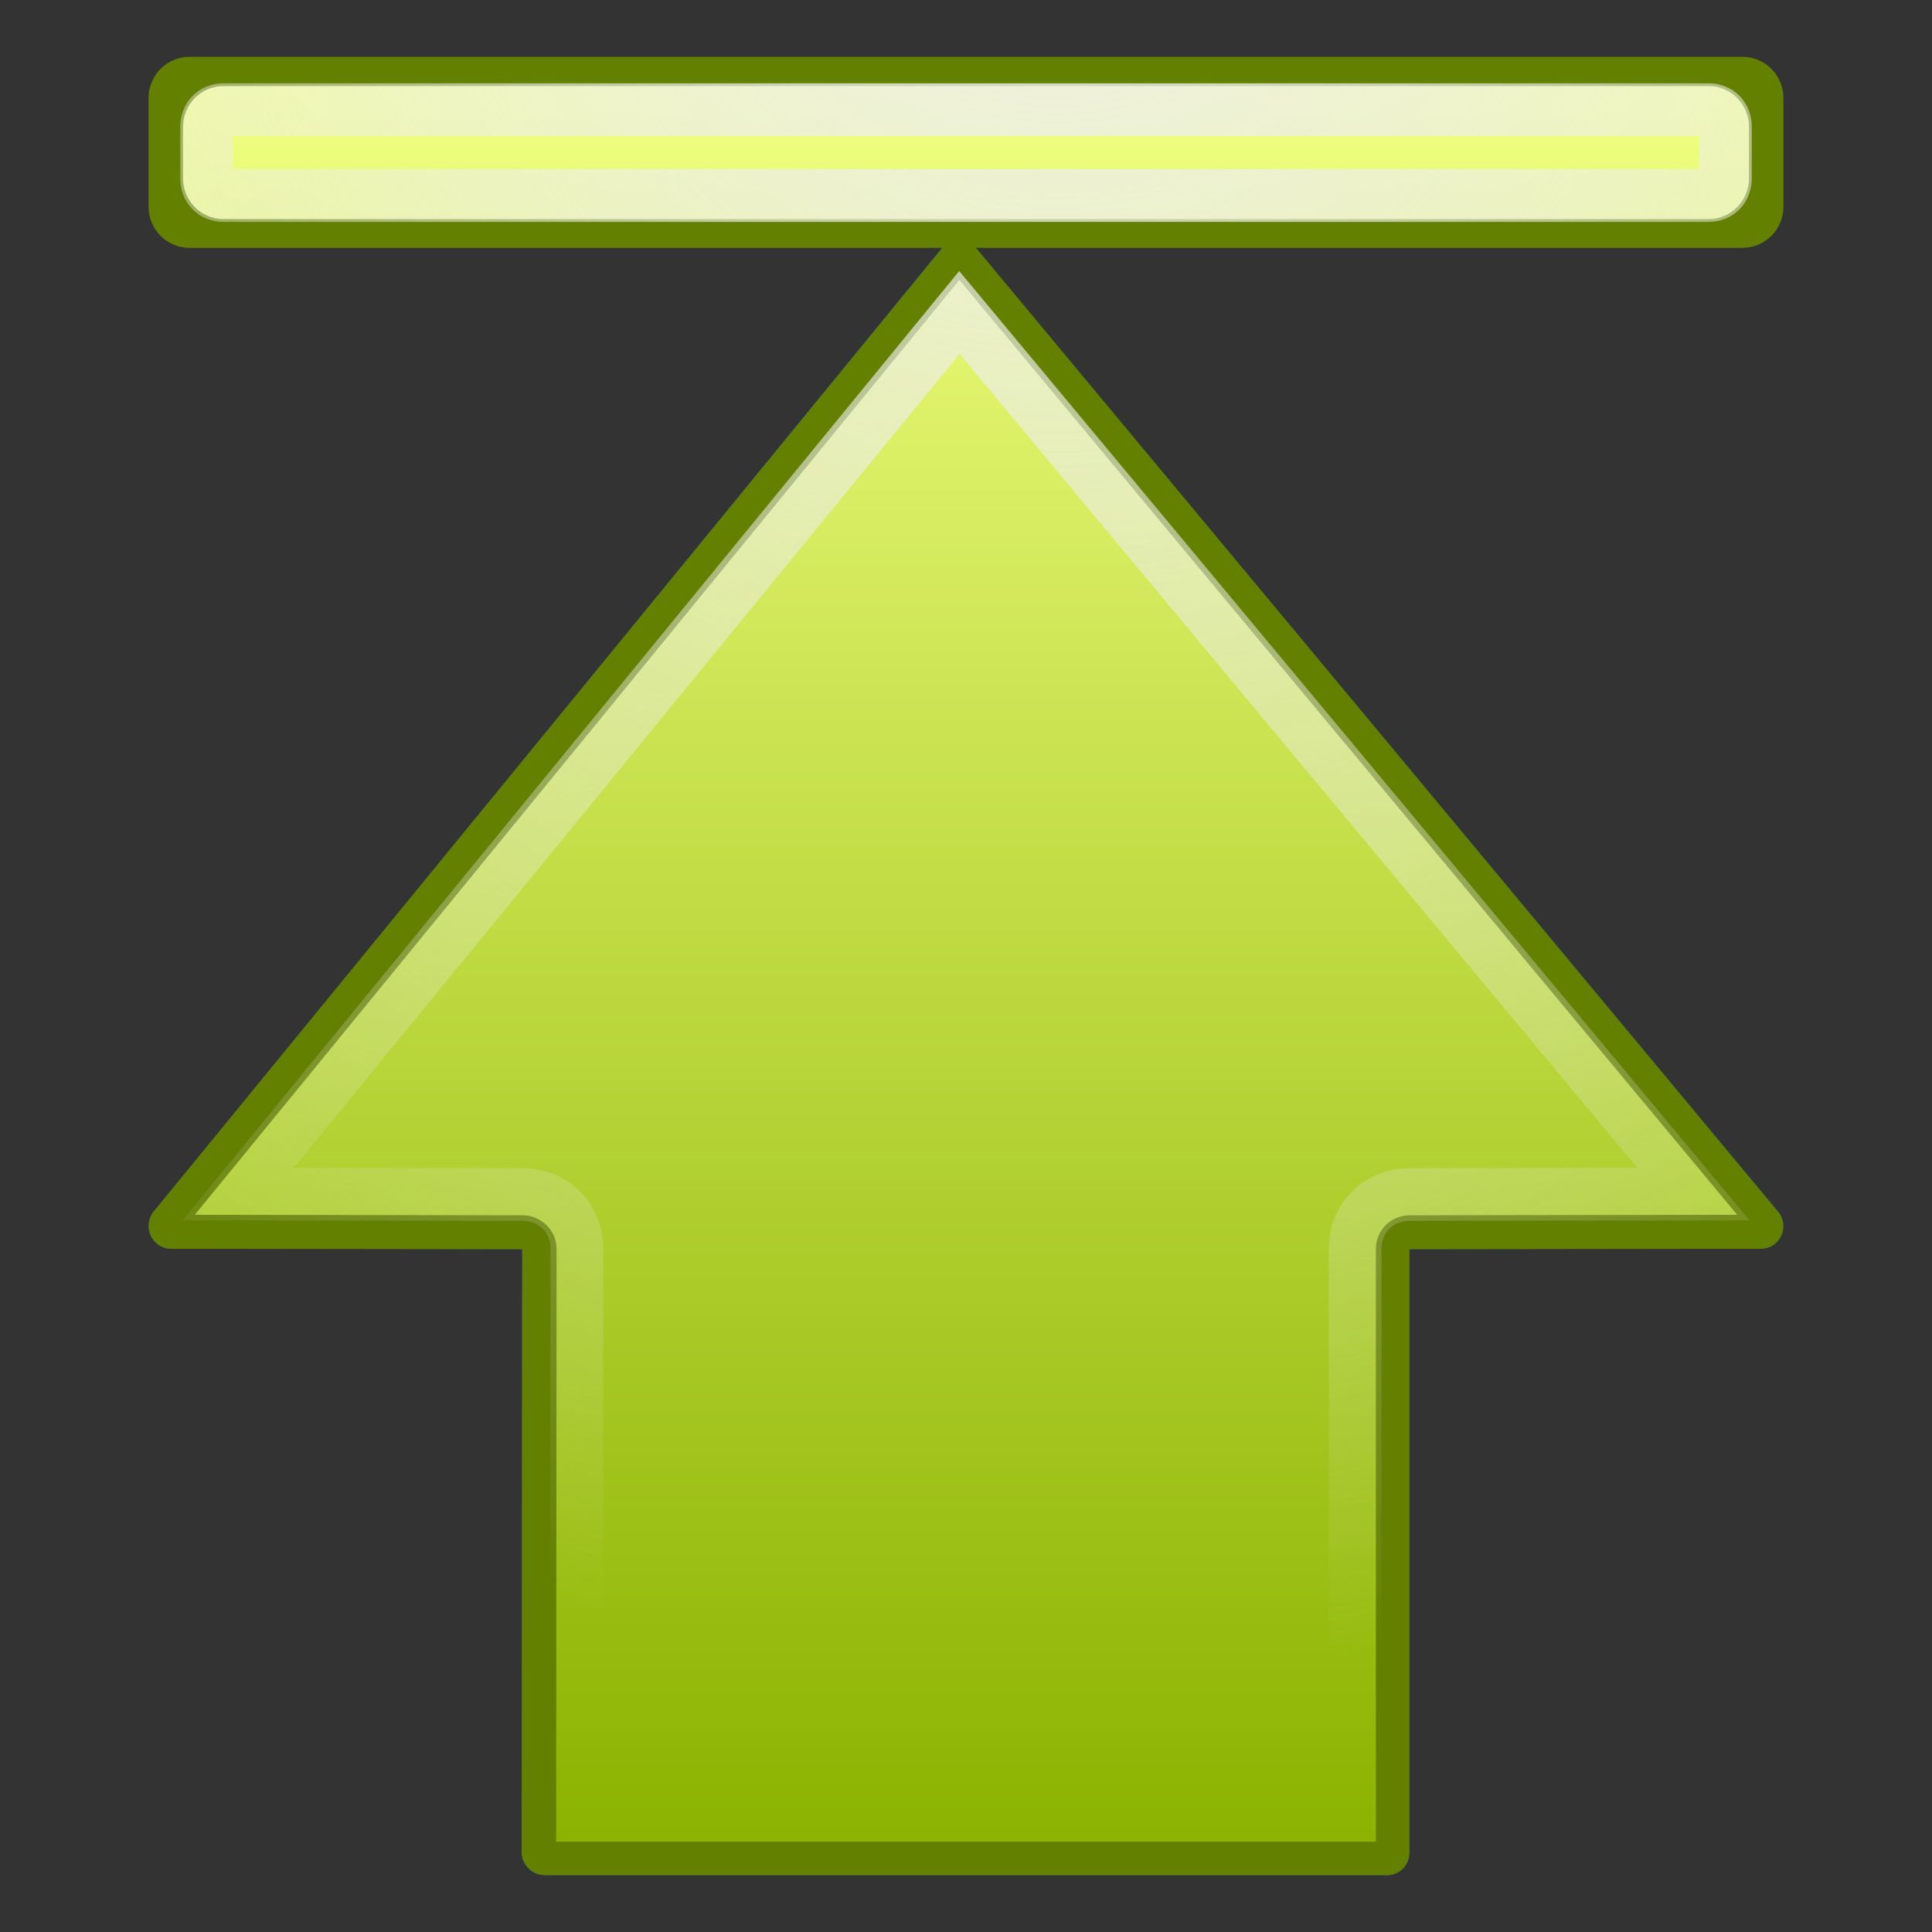
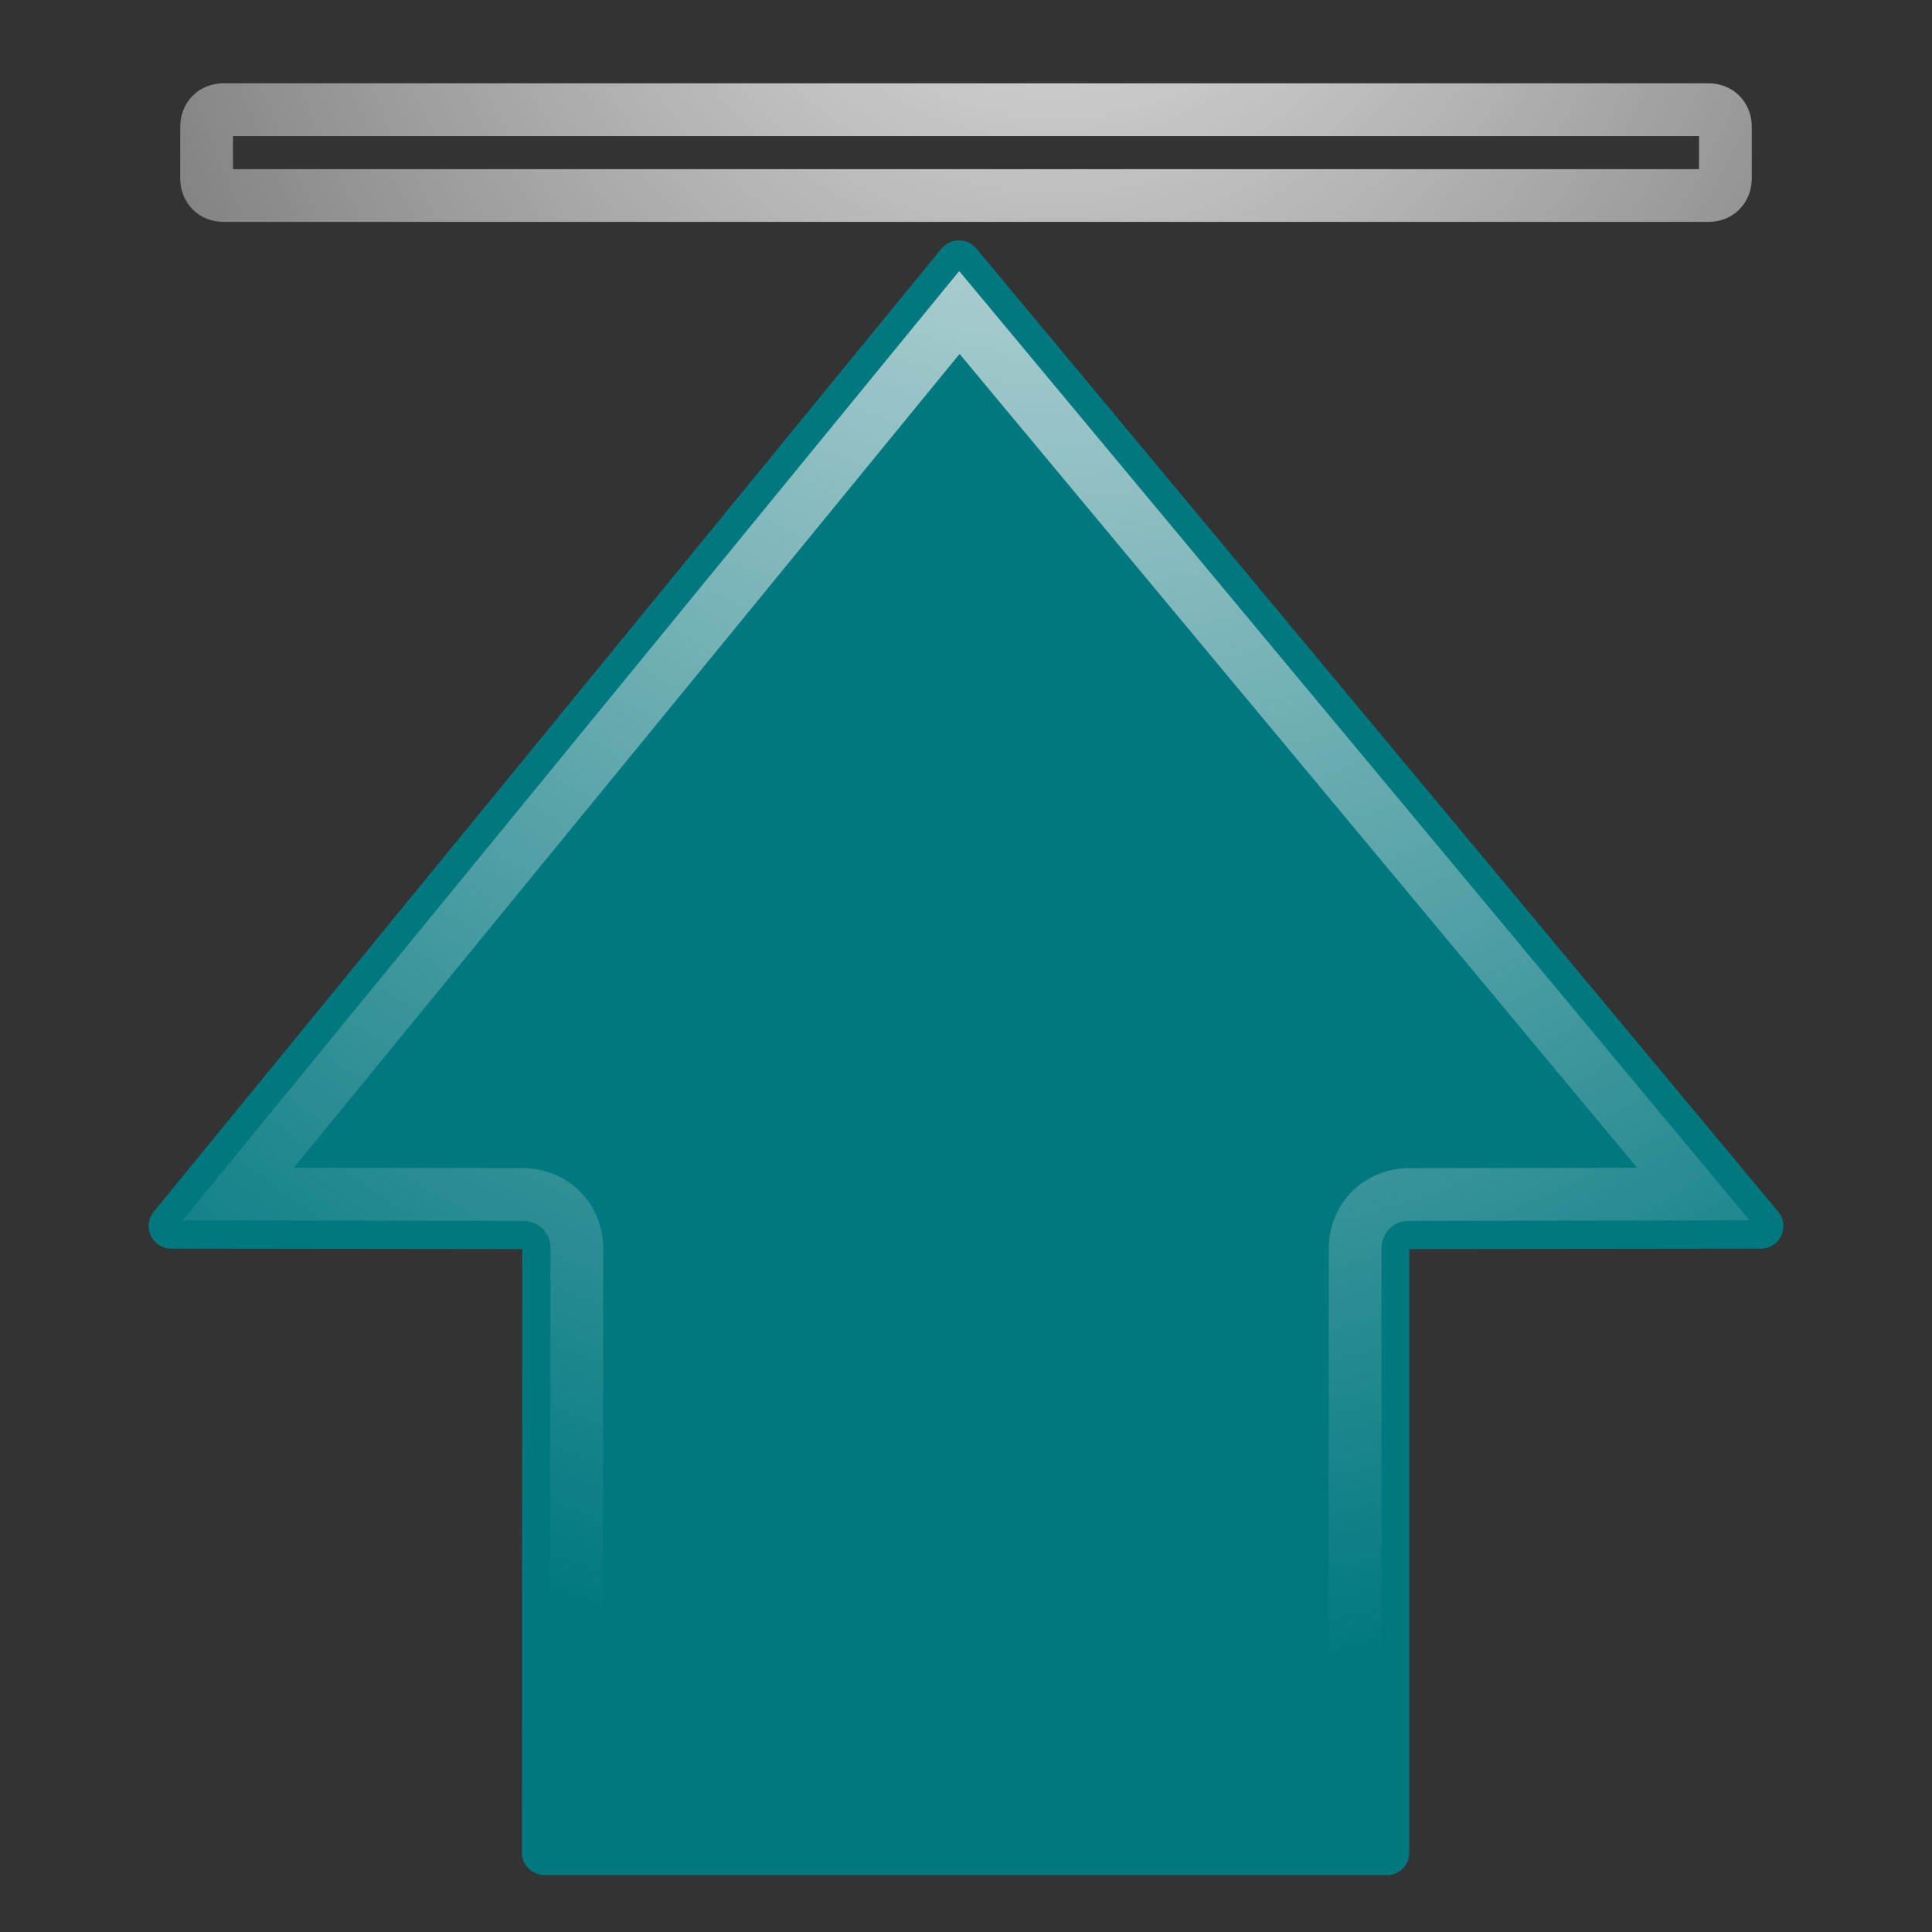
<svg xmlns="http://www.w3.org/2000/svg" xmlns:xlink="http://www.w3.org/1999/xlink" viewBox="0 0 128 128">
  <rect x="0" y="0" width="128" height="128" fill="#333333" stroke="none" />
  <defs id="0">
    <linearGradient id="2">
      <stop id="7" stop-color="#f0ff80" />
      <stop id="8" offset="1" stop-color="#8bb300" />
    </linearGradient>
    <linearGradient id="3">
      <stop id="9" stop-color="#eee" />
      <stop id="A" offset="1" stop-color="#eee" stop-opacity="0" />
    </linearGradient>
    <linearGradient y1="122.53" x2="0" y2="6.219" id="4" xlink:href="#2" gradientUnits="userSpaceOnUse" />
    <radialGradient cx="62.933" cy="-22.14" r="56.16" id="5" xlink:href="#3" gradientUnits="userSpaceOnUse" gradientTransform="matrix(-0.007,2.356,-2.012,-0.006,13.913,-0.09)" />
  </defs>
  <g id="1">
    <g transform="matrix(-1,0,0,-1,128,128.234)" id="6">
-       <path d="m 35.973,4.002 c -0.762,0.075 -1.344,0.715 -1.344,1.481 l 0,39.998 -23.293,0.027 c -0.579,-0.003 -1.097,0.327 -1.344,0.85 -0.247,0.523 -0.178,1.146 0.192,1.591 l 53.142,63.837 c 0.287,0.342 0.706,0.527 1.152,0.521 0.446,-0.005 0.873,-0.2 1.152,-0.549 L 117.84,47.922 c 0.353,-0.446 0.409,-1.051 0.165,-1.564 -0.245,-0.513 -0.748,-0.845 -1.317,-0.85 L 93.395,45.481 93.422,5.483 C 93.42,5.086 93.267,4.719 92.983,4.441 92.7,4.162 92.311,3.996 91.914,4.002 l -55.803,0 c -0.046,-0.002 -0.091,-0.002 -0.137,0 z" id="B" fill="#007880" fill-rule="evenodd" stroke-width="3.393" />
-       <path d="M 35.969,4 C 35.206,4.075 34.626,4.703 34.625,5.469 l 0,40 L 11.344,45.5 C 10.765,45.497 10.247,45.82 10,46.344 9.753,46.867 9.818,47.492 10.188,47.938 l 53.125,63.844 c 0.009,0.011 0.021,0.02 0.031,0.031 l -50.781,0 c -1.502,0 -2.719,1.217 -2.719,2.719 l 0,7.219 c 0,1.502 1.217,2.719 2.719,2.719 l 102.875,0 c 1.502,0 2.719,-1.217 2.719,-2.719 l 0,-7.219 c 0,-1.502 -1.217,-2.719 -2.719,-2.719 l -49.875,0 c 0.02,-0.022 0.044,-0.039 0.062,-0.062 L 117.844,47.938 C 118.197,47.492 118.245,46.857 118,46.344 117.755,45.831 117.256,45.506 116.688,45.5 l -23.281,-0.031 0.031,-40 C 93.435,5.072 93.252,4.716 92.969,4.438 92.685,4.159 92.303,3.995 91.906,4 L 36.125,4 C 36.079,3.998 36.014,3.998 35.969,4 z" id="C" fill="#638000" fill-rule="evenodd" stroke-width="3.393" />
-       <path d="m 36.844,6.219 0,39.281 c -0.007,1.228 -0.991,2.212 -2.219,2.219 L 12.906,47.75 64.438,109.688 115.094,47.75 93.375,47.719 C 92.147,47.712 91.132,46.728 91.125,45.5 l 0.031,-39.281 -54.312,0 z m -22.031,107.5 c -1.503,0 -2.688,1.216 -2.688,2.719 l 0,3.375 c 0,1.503 1.184,2.719 2.688,2.719 l 98.375,0 c 1.503,0 2.688,-1.216 2.688,-2.719 l 0,-3.375 c 0,-1.503 -1.184,-2.719 -2.688,-2.719 l -98.375,0 z" id="D" fill="url(#4)" fill-rule="evenodd" stroke-width="3.393" />
+       <path d="m 35.973,4.002 c -0.762,0.075 -1.344,0.715 -1.344,1.481 l 0,39.998 -23.293,0.027 c -0.579,-0.003 -1.097,0.327 -1.344,0.85 -0.247,0.523 -0.178,1.146 0.192,1.591 l 53.142,63.837 c 0.287,0.342 0.706,0.527 1.152,0.521 0.446,-0.005 0.873,-0.2 1.152,-0.549 L 117.84,47.922 c 0.353,-0.446 0.409,-1.051 0.165,-1.564 -0.245,-0.513 -0.748,-0.845 -1.317,-0.85 L 93.395,45.481 93.422,5.483 C 93.42,5.086 93.267,4.719 92.983,4.441 92.7,4.162 92.311,3.996 91.914,4.002 l -55.803,0 z" id="B" fill="#007880" fill-rule="evenodd" stroke-width="3.393" />
      <path d="m 38.219,7.594 0,37.906 c 0.003,0.96 -0.357,1.888 -1.031,2.562 -0.674,0.674 -1.602,1.034 -2.562,1.031 L 15.812,49.125 64.438,107.531 112.219,49.125 93.375,49.094 C 92.415,49.097 91.487,48.737 90.812,48.062 90.138,47.388 89.778,46.46 89.781,45.5 l 0.031,-37.906 -51.594,0 z M 14.812,115.281 c -0.675,0 -1.125,0.456 -1.125,1.156 l 0,3.375 c 0,0.7 0.45,1.156 1.125,1.156 l 98.375,0 c 0.675,0 1.125,-0.456 1.125,-1.156 l 0,-3.375 c 0,-0.7 -0.45,-1.156 -1.125,-1.156 l -98.375,0 z" id="E" fill="none" stroke="url(#5)" stroke-linecap="round" stroke-width="3.495" stroke-miterlimit="10" />
    </g>
  </g>
</svg>